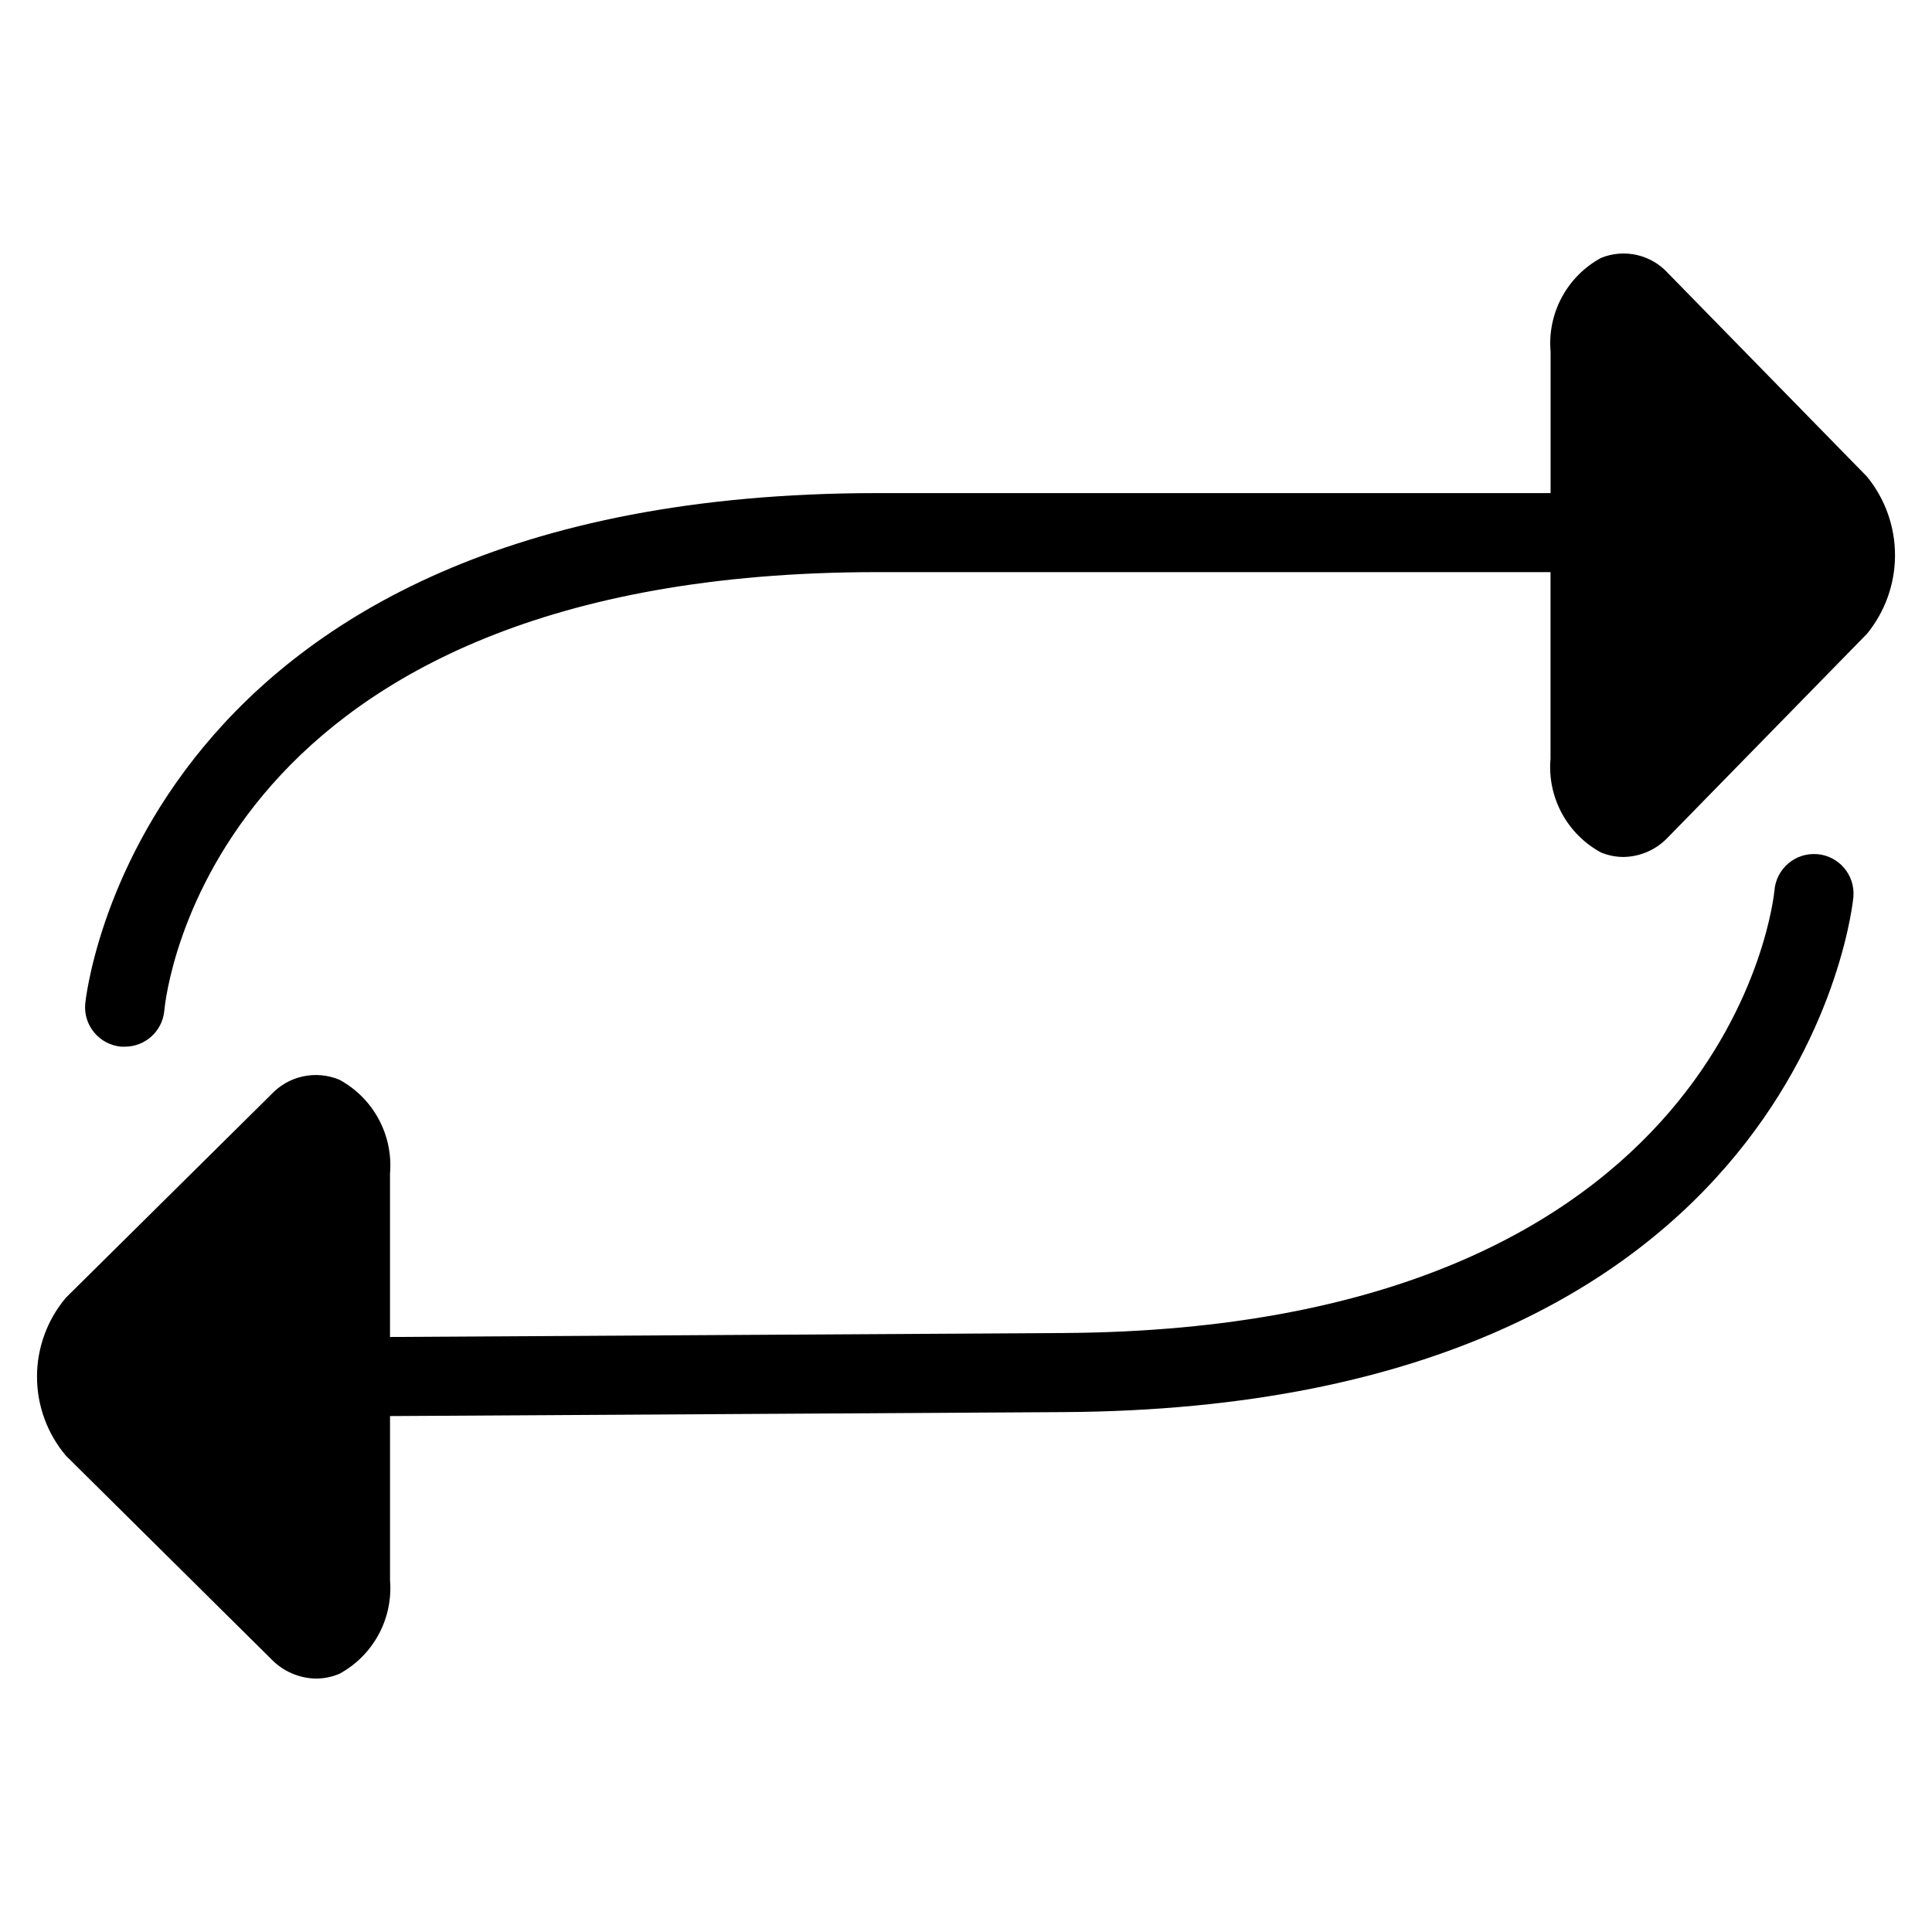
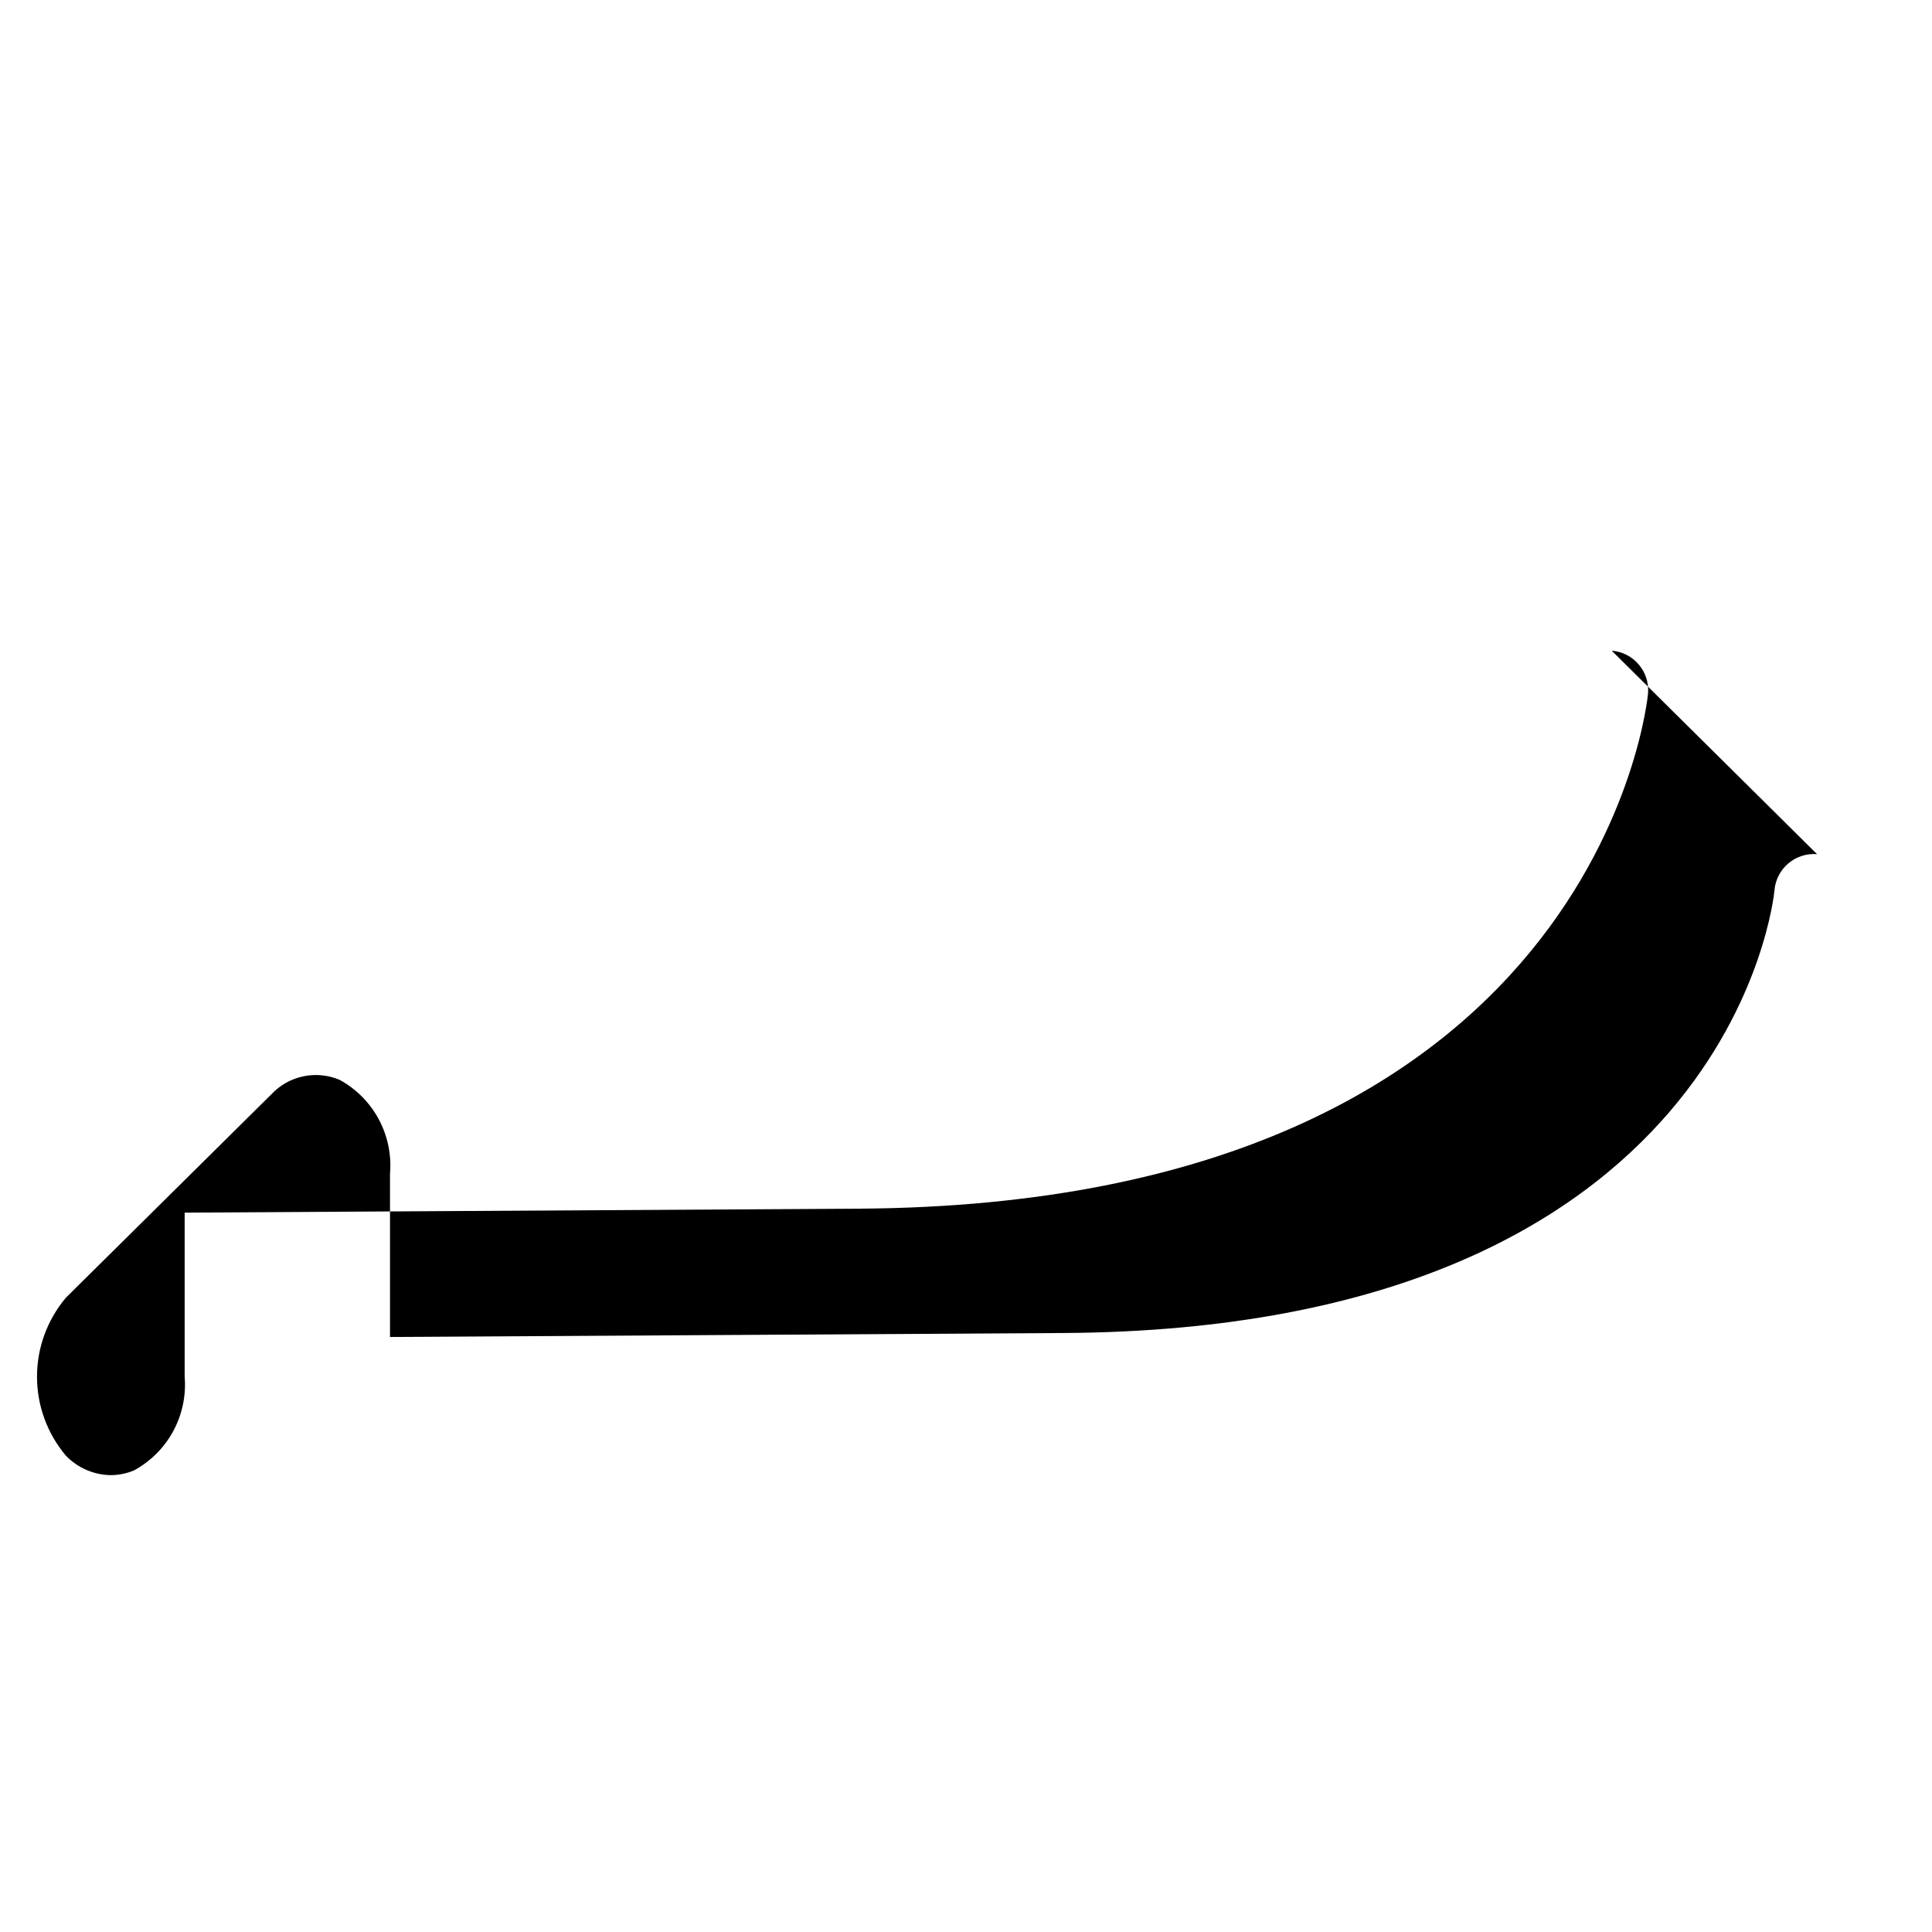
<svg xmlns="http://www.w3.org/2000/svg" fill="#000000" width="800px" height="800px" version="1.1" viewBox="144 144 512 512">
  <g>
-     <path d="m638.8 270.34-52.711-53.895c-2.184-2.426-5.062-4.121-8.242-4.856-3.184-0.734-6.512-0.473-9.539 0.75-4.418 2.394-8.039 6.027-10.414 10.453-2.379 4.426-3.41 9.449-2.969 14.453v37.43h-178.43c-196.28 0-209.77 134.05-209.92 135.4h0.004c-0.469 5.754 3.801 10.805 9.551 11.305 0.309 0.016 0.617 0.016 0.922 0 5.453 0.023 10.012-4.133 10.496-9.562 0.43-4.746 12.66-116.2 188.93-116.2h178.43v49.398c-0.445 5.004 0.586 10.027 2.965 14.453 2.379 4.426 6 8.059 10.418 10.453 1.887 0.777 3.91 1.18 5.949 1.184 4.492-0.066 8.766-1.961 11.828-5.246l52.711-53.906h0.004c4.793-5.875 7.414-13.223 7.418-20.801 0-7.582-2.609-14.93-7.398-20.809z" />
-     <path d="m625.54 370.36c-2.777-0.223-5.527 0.668-7.644 2.477-2.117 1.809-3.43 4.383-3.652 7.156-0.094 1.164-11.273 116.24-188.52 117.27l-178.37 1.051v-43.348l0.004-0.004c0.414-4.992-0.633-9.996-3.016-14.406-2.383-4.406-5.996-8.027-10.398-10.414-3.051-1.273-6.414-1.582-9.645-0.887-3.227 0.695-6.164 2.363-8.418 4.781l-54.422 53.875c-4.941 5.856-7.652 13.27-7.652 20.93s2.711 15.074 7.652 20.926l54.422 53.91c3.109 3.234 7.383 5.094 11.871 5.164 2.125-0.004 4.231-0.434 6.191-1.262 4.402-2.391 8.016-6.012 10.398-10.422 2.383-4.41 3.43-9.414 3.016-14.41v-43.473l178.5-1.051c196.28-1.133 209.22-135.25 209.32-136.61h-0.004c0.441-5.769-3.867-10.805-9.633-11.262z" />
+     <path d="m625.54 370.36c-2.777-0.223-5.527 0.668-7.644 2.477-2.117 1.809-3.43 4.383-3.652 7.156-0.094 1.164-11.273 116.24-188.52 117.27l-178.37 1.051v-43.348l0.004-0.004c0.414-4.992-0.633-9.996-3.016-14.406-2.383-4.406-5.996-8.027-10.398-10.414-3.051-1.273-6.414-1.582-9.645-0.887-3.227 0.695-6.164 2.363-8.418 4.781l-54.422 53.875c-4.941 5.856-7.652 13.27-7.652 20.93s2.711 15.074 7.652 20.926c3.109 3.234 7.383 5.094 11.871 5.164 2.125-0.004 4.231-0.434 6.191-1.262 4.402-2.391 8.016-6.012 10.398-10.422 2.383-4.41 3.43-9.414 3.016-14.41v-43.473l178.5-1.051c196.28-1.133 209.22-135.25 209.32-136.61h-0.004c0.441-5.769-3.867-10.805-9.633-11.262z" />
  </g>
</svg>